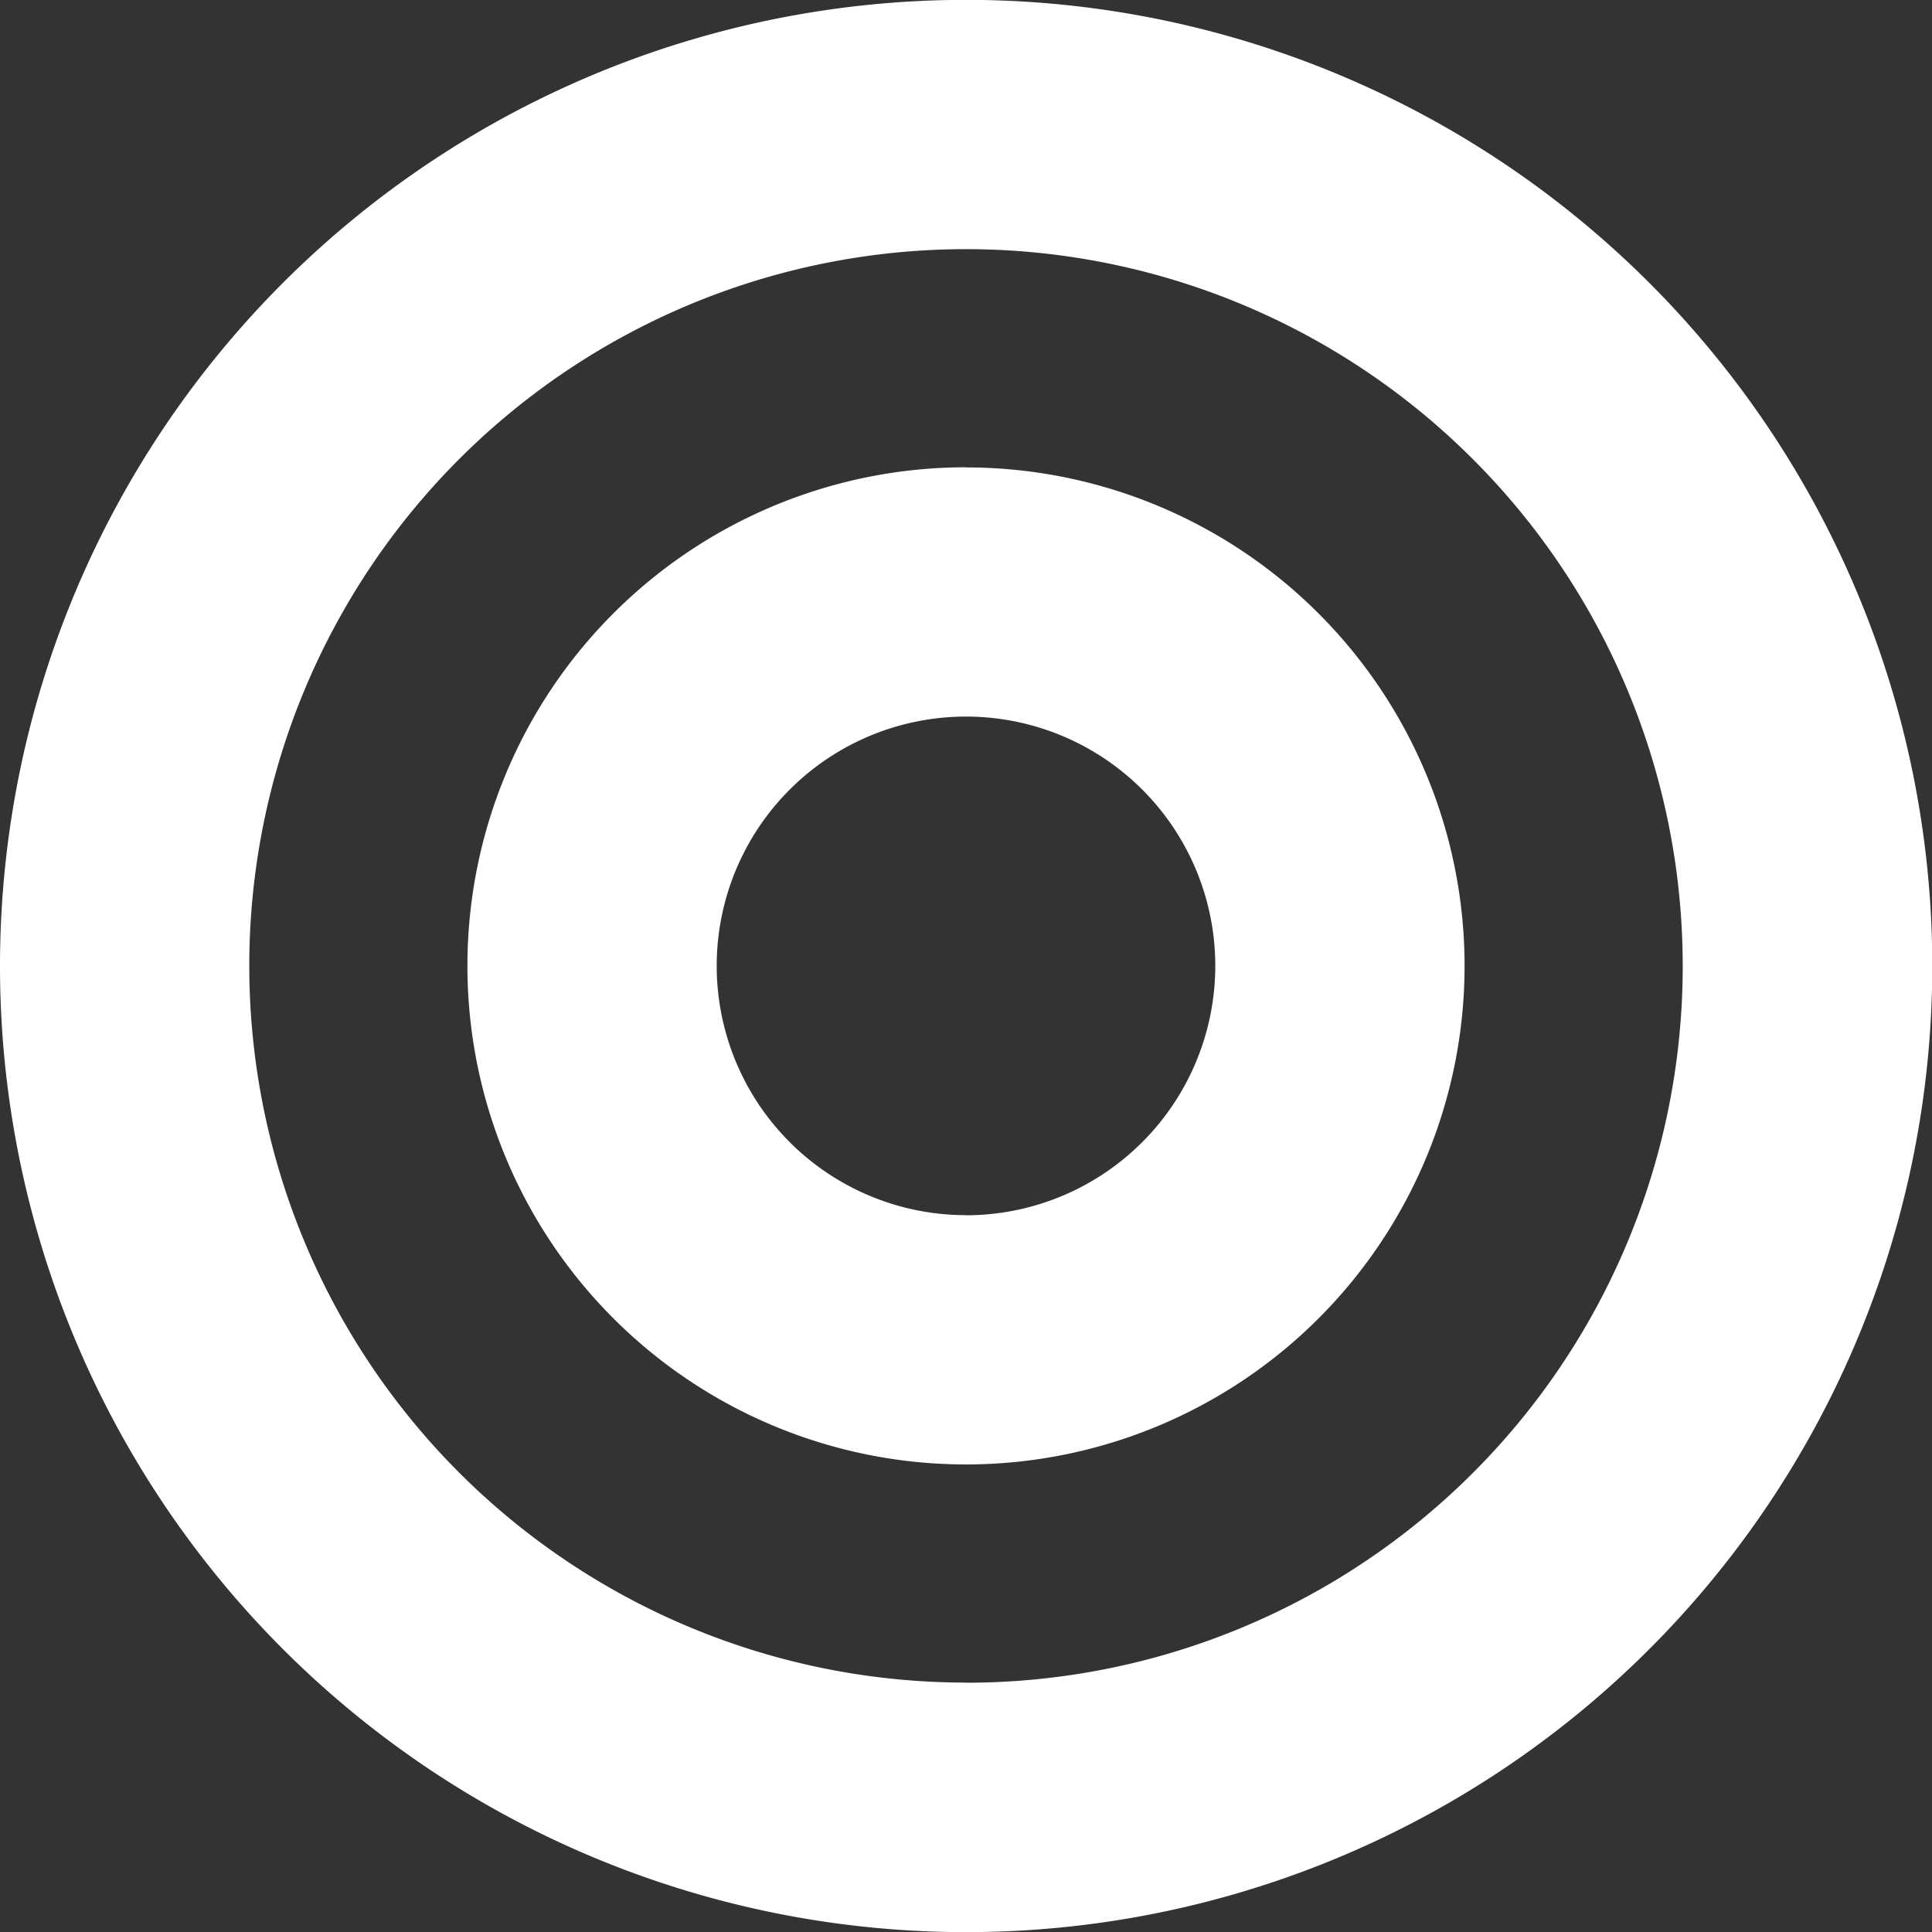
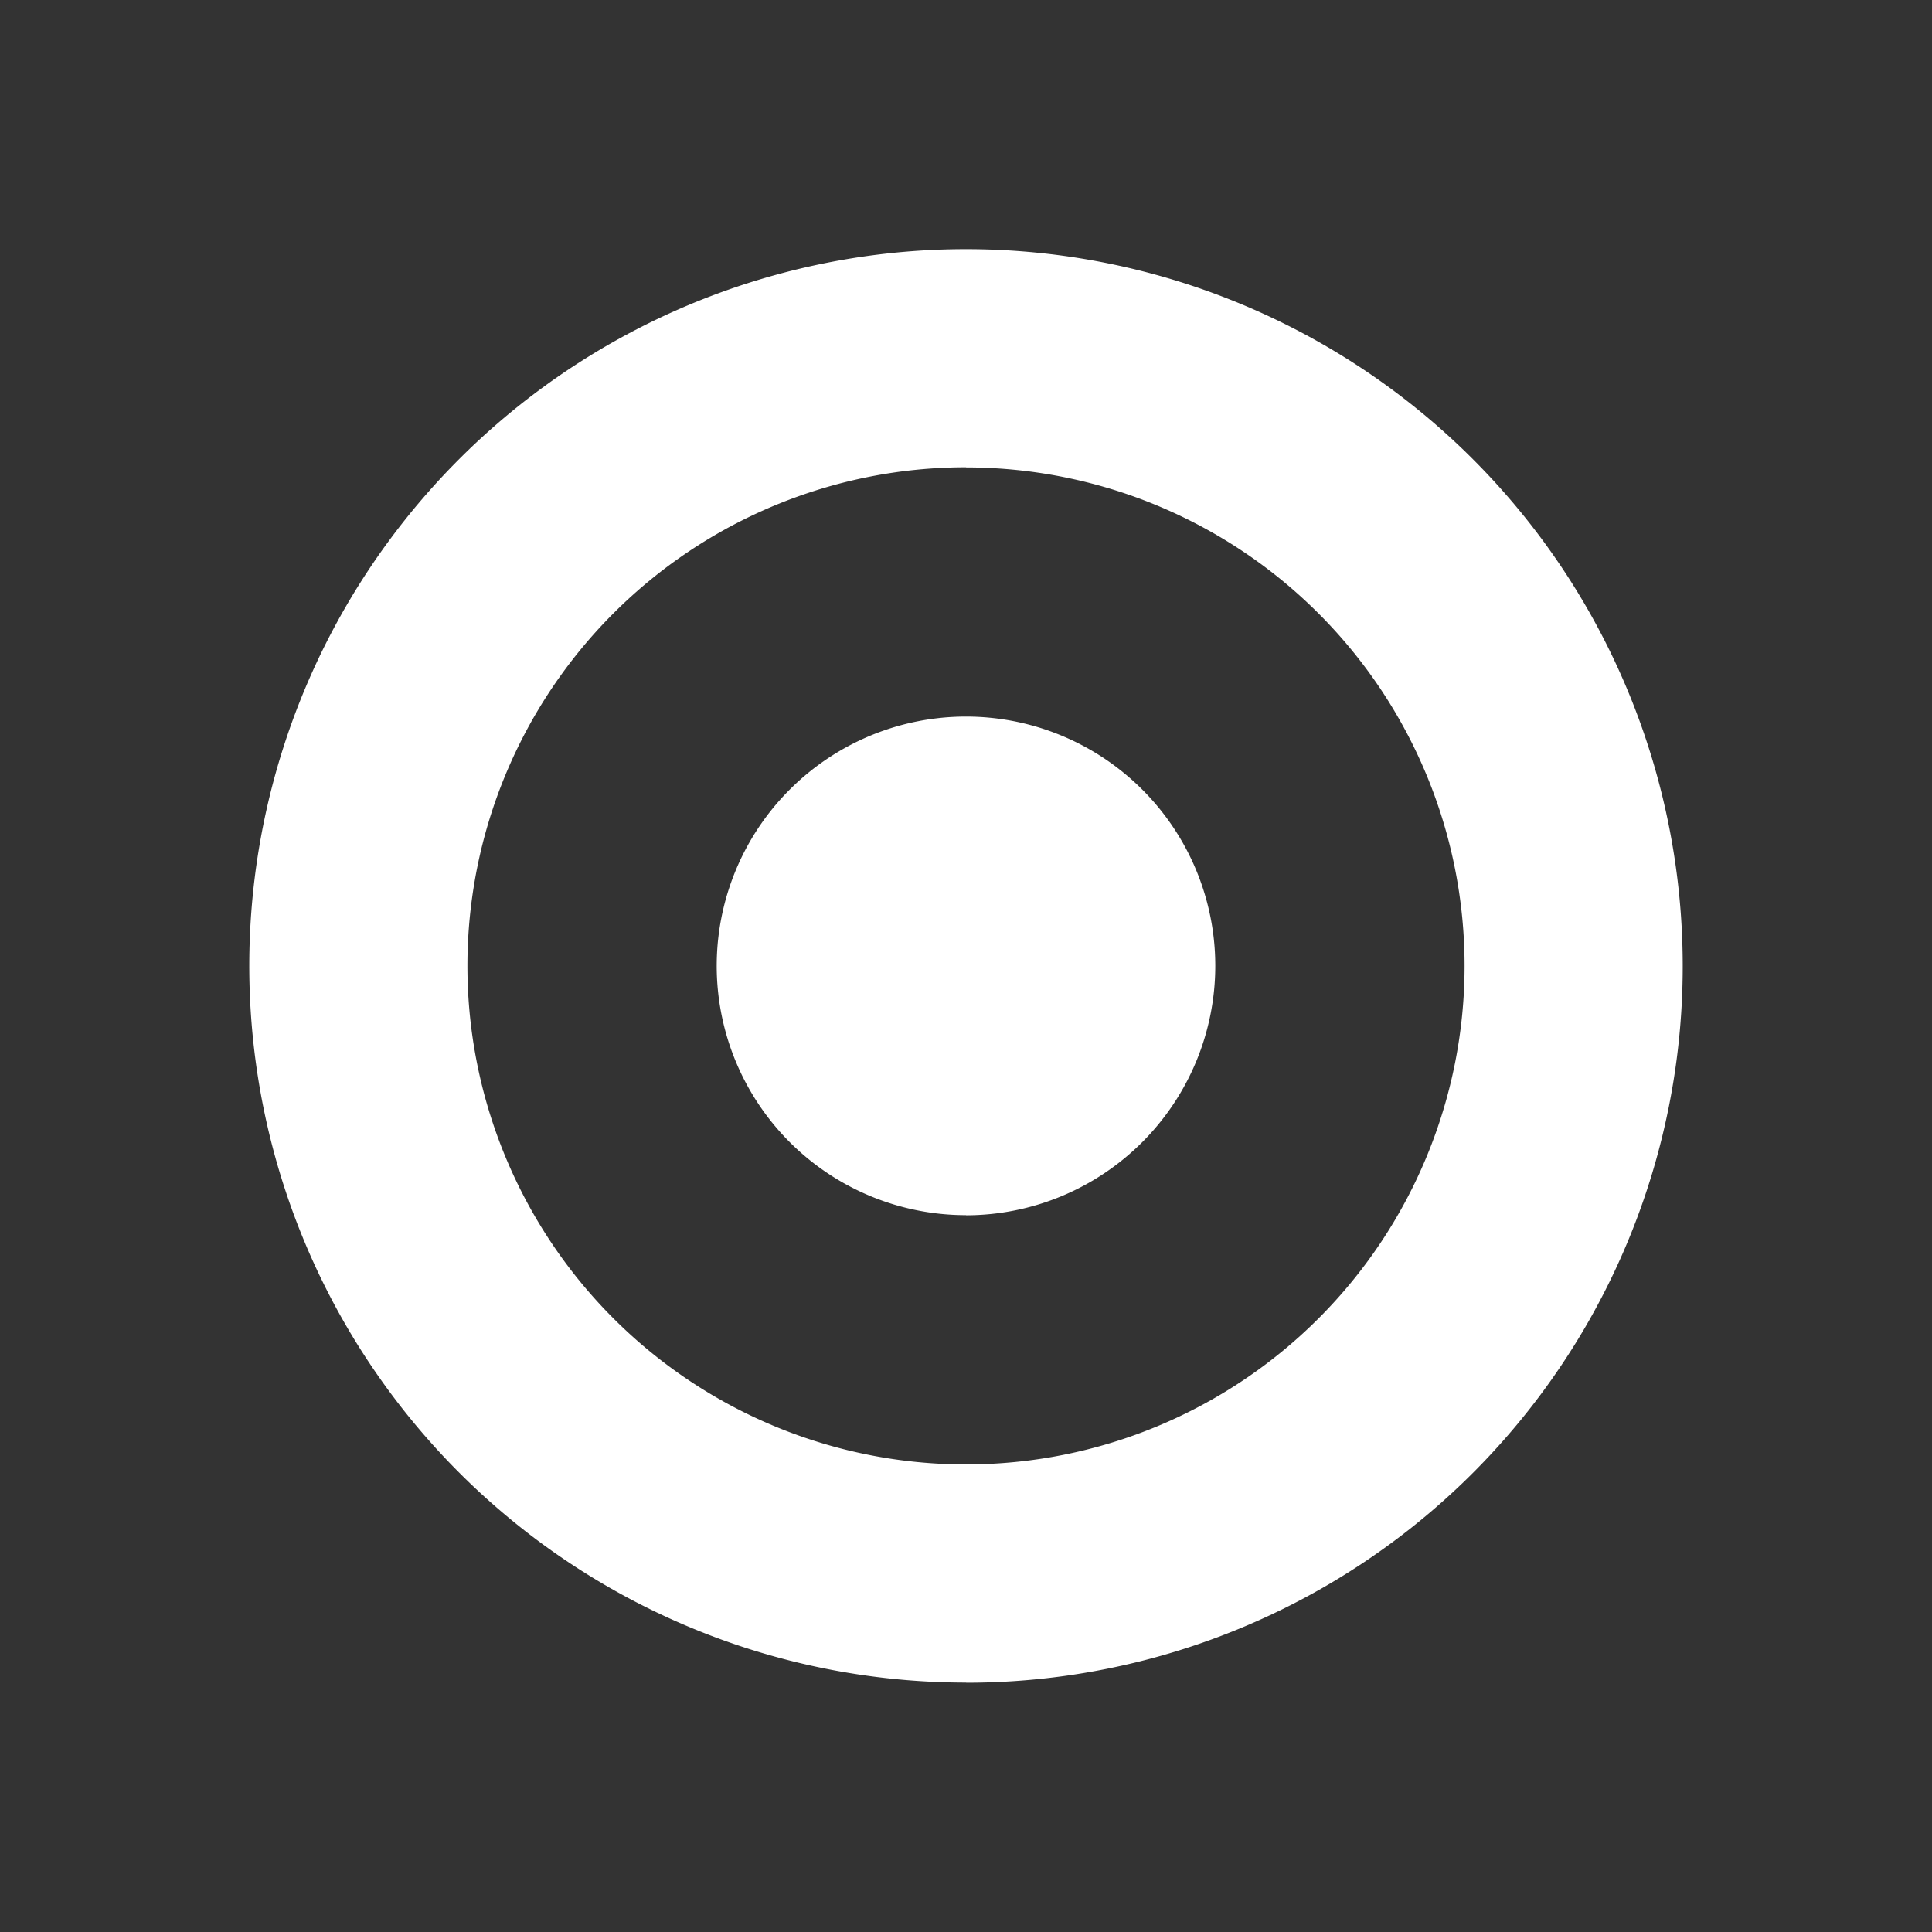
<svg xmlns="http://www.w3.org/2000/svg" width="43.594" height="43.594" viewBox="0 0 43.594 43.594">
  <rect x="0" y="0" width="43.594" height="43.594" fill="#333333" stroke="none" />
-   <path d="M21.8.7a21.8,21.8,0,1,0,21.8,21.8A21.8,21.8,0,0,0,21.8.7Zm0,37.969A16.172,16.172,0,1,1,37.969,22.5,16.163,16.163,0,0,1,21.8,38.672Zm0-27.422A11.25,11.25,0,1,0,33.047,22.5,11.25,11.25,0,0,0,21.8,11.25Zm0,16.875A5.625,5.625,0,1,1,27.422,22.5,5.631,5.631,0,0,1,21.8,28.125Z" transform="translate(0 -0.703)" fill="#fff" />
+   <path d="M21.8.7A21.8,21.8,0,0,0,21.8.7Zm0,37.969A16.172,16.172,0,1,1,37.969,22.5,16.163,16.163,0,0,1,21.8,38.672Zm0-27.422A11.25,11.25,0,1,0,33.047,22.5,11.25,11.25,0,0,0,21.8,11.25Zm0,16.875A5.625,5.625,0,1,1,27.422,22.5,5.631,5.631,0,0,1,21.8,28.125Z" transform="translate(0 -0.703)" fill="#fff" />
</svg>